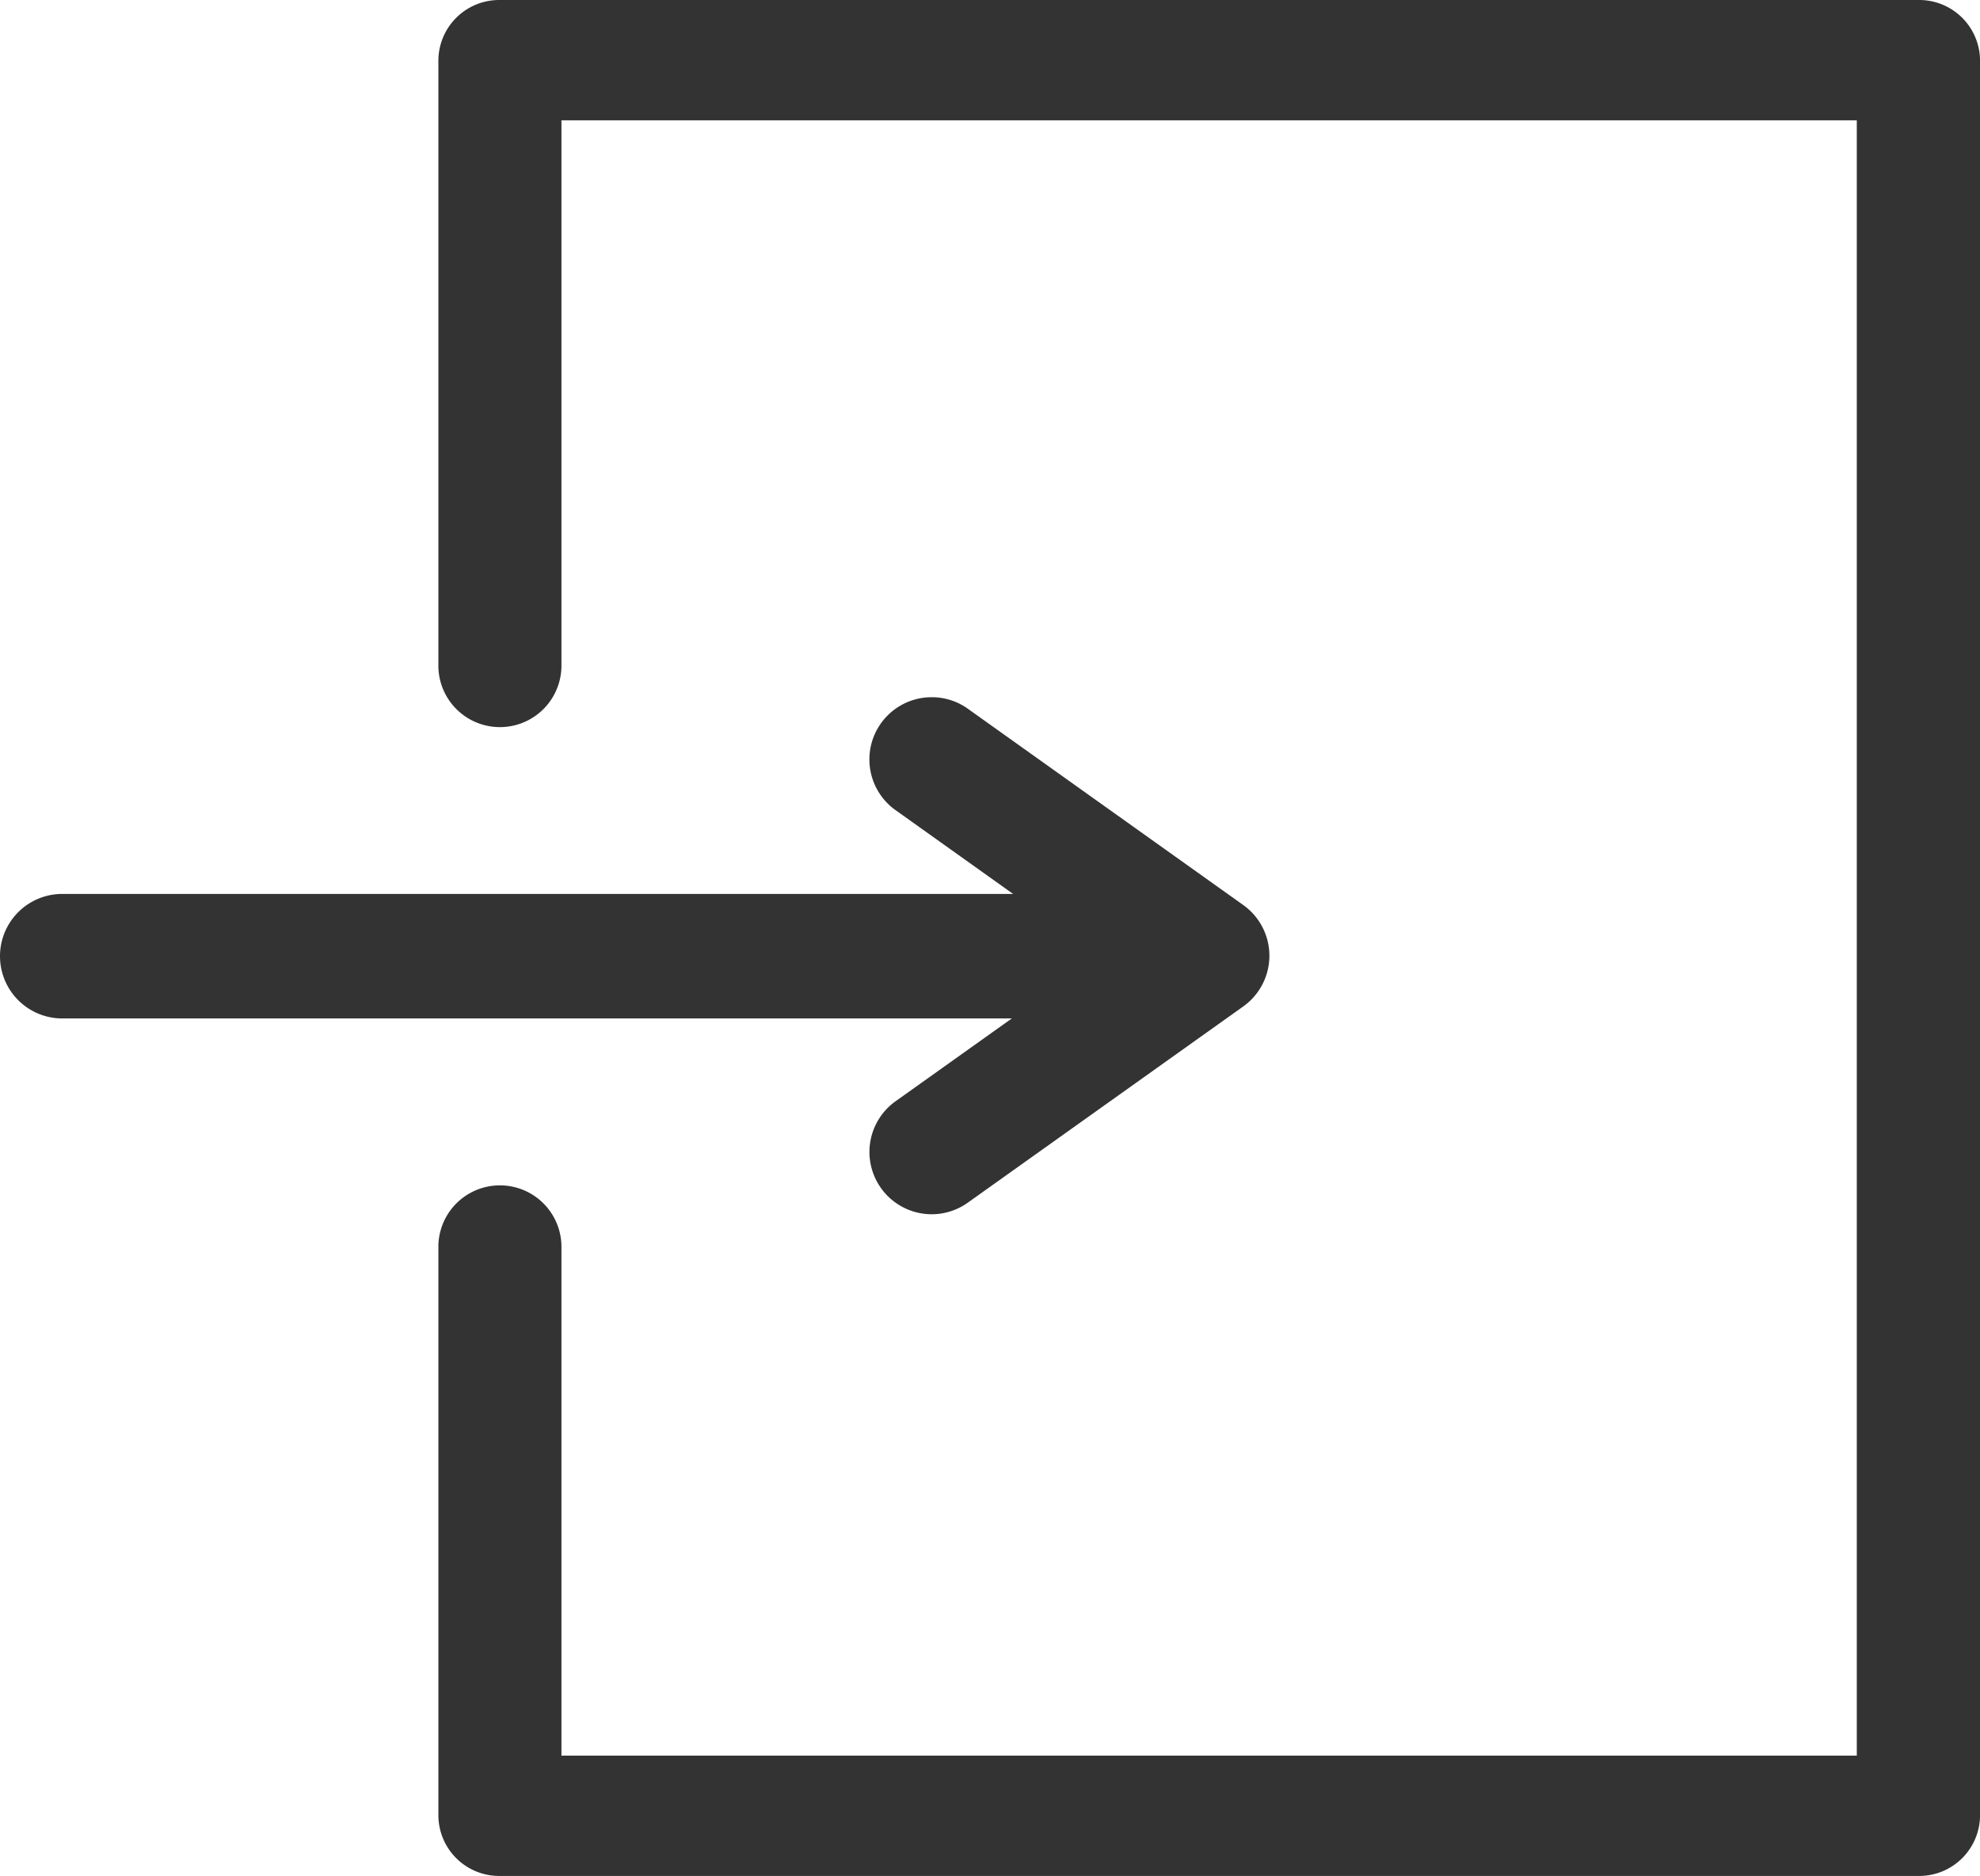
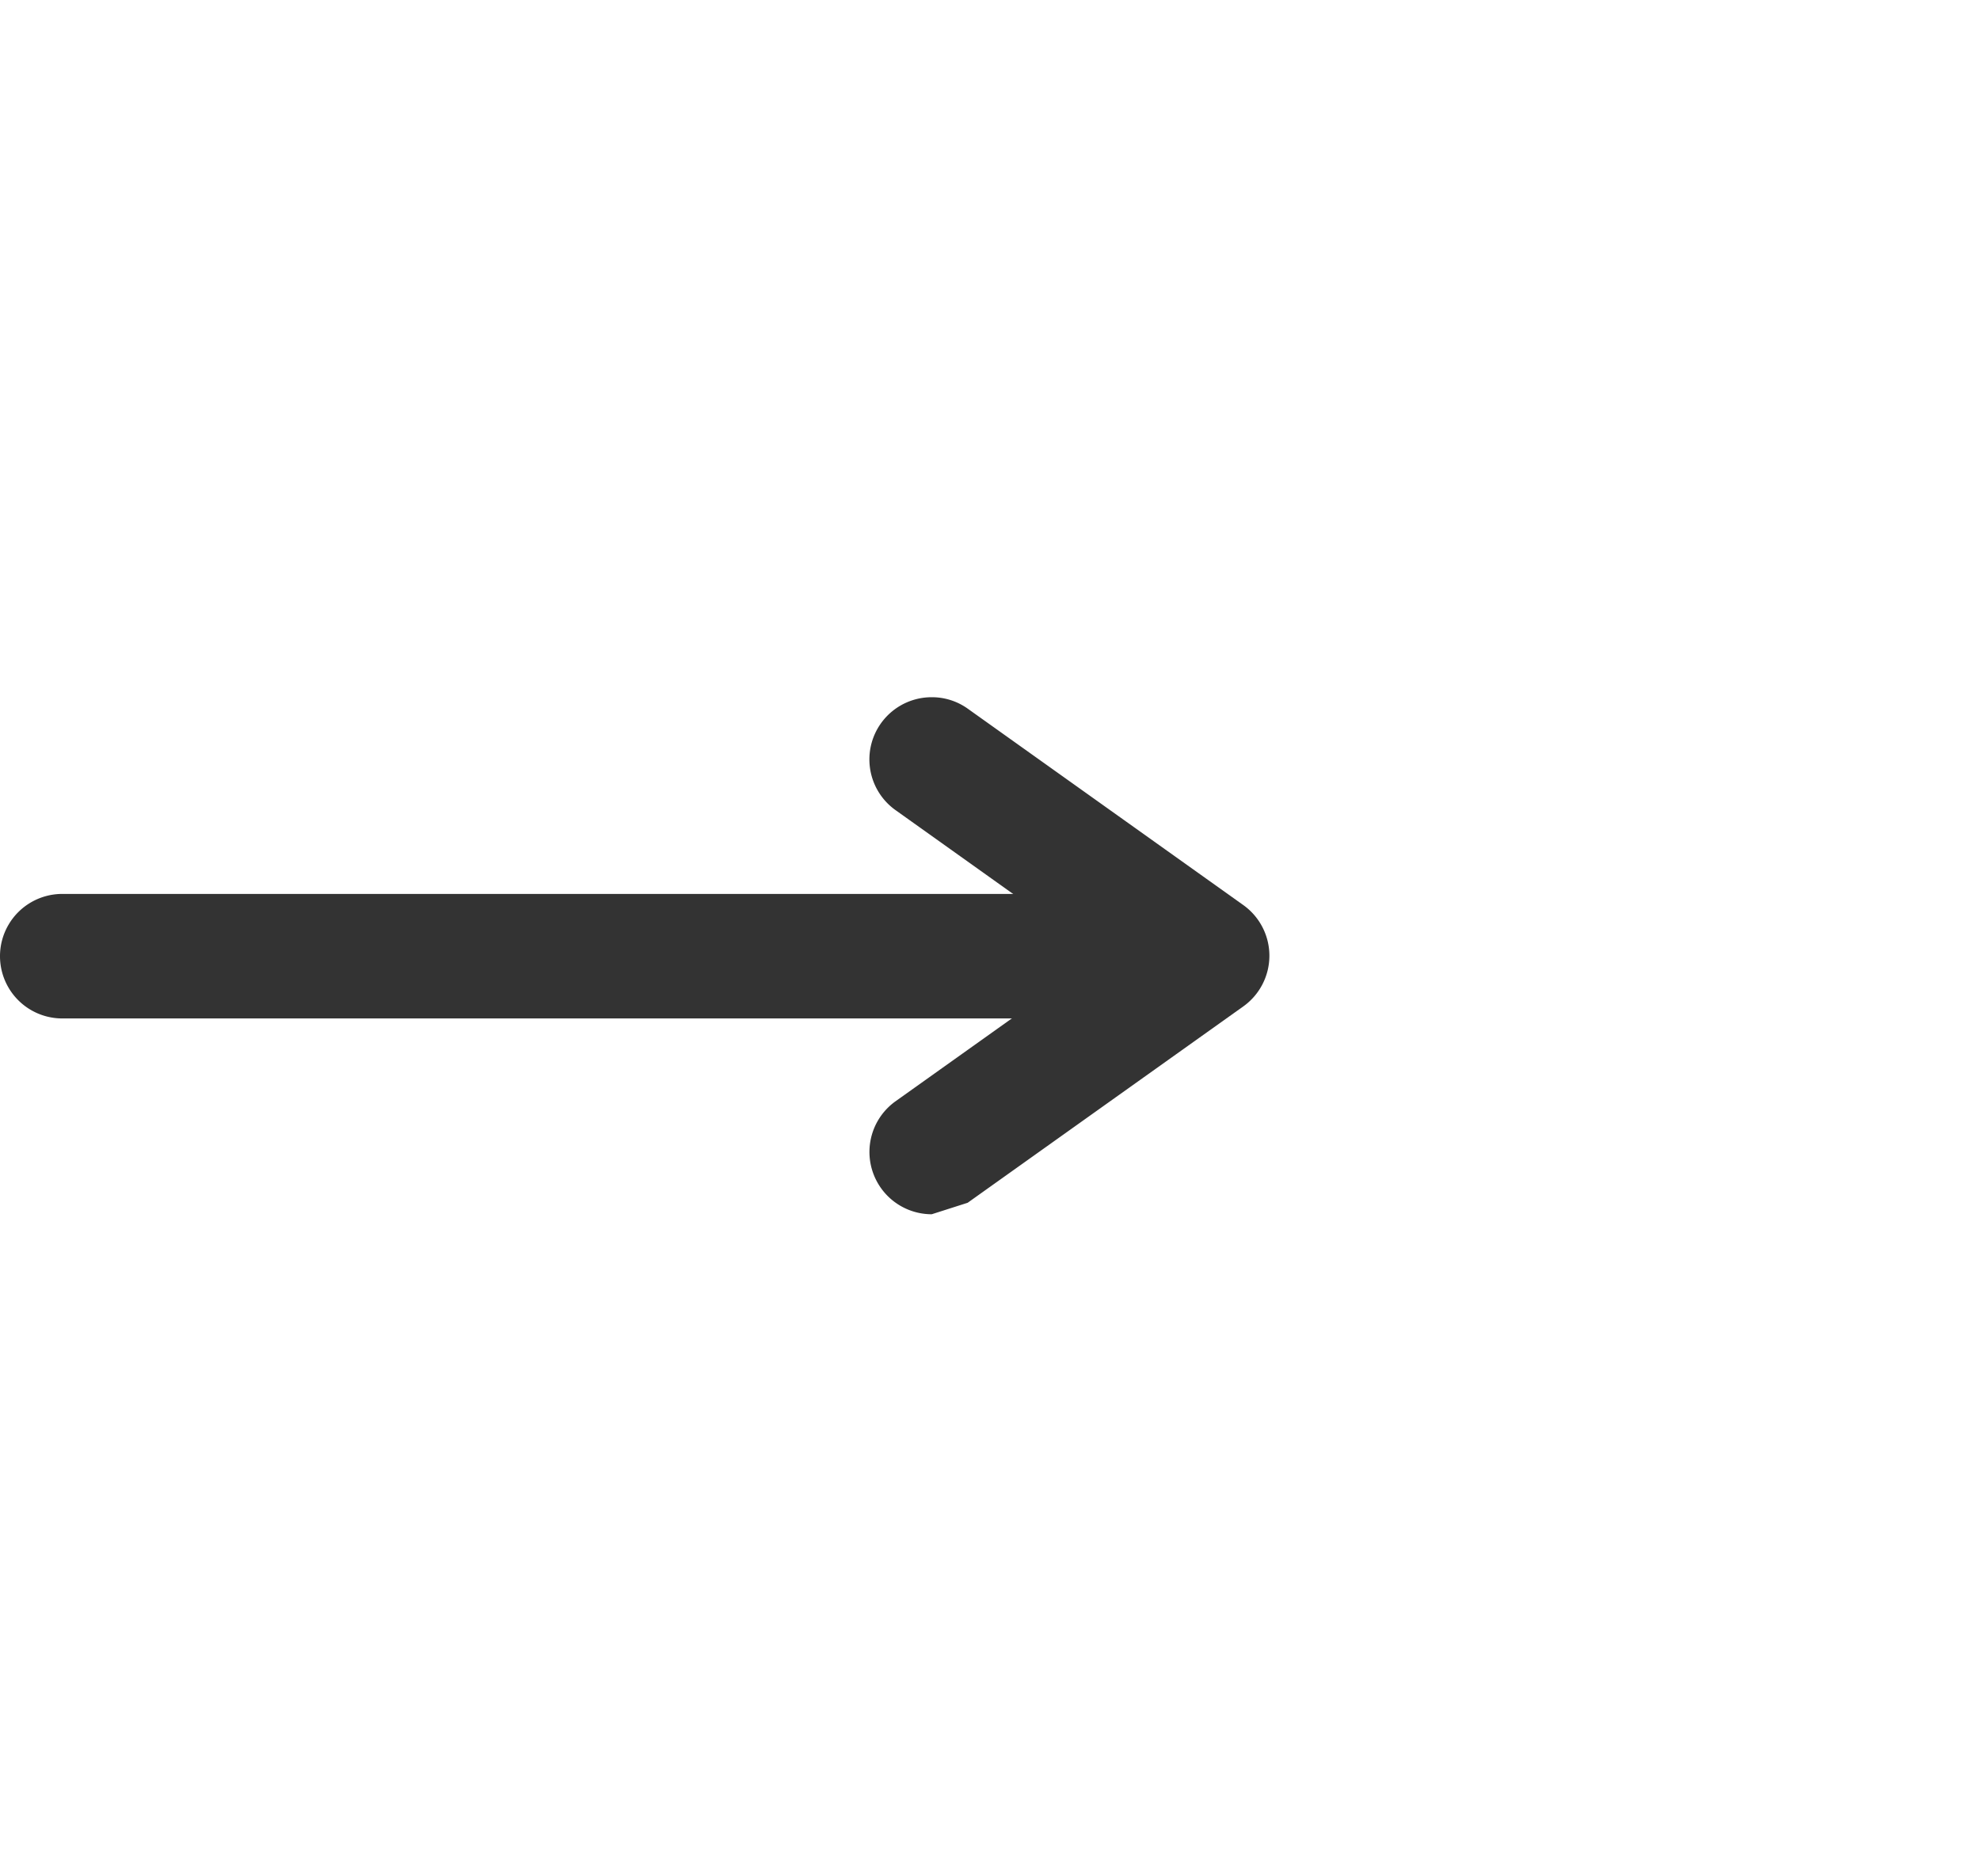
<svg xmlns="http://www.w3.org/2000/svg" width="55.333" height="52.432" viewBox="0 0 55.333 52.432">
  <defs>
    <style>.a{fill:#333;}</style>
  </defs>
  <g transform="translate(1 1)">
    <g transform="translate(0 0)">
-       <path class="a" d="M45.48,50.432H5.836a.7.7,0,0,1-.719-.682V33.809a.721.721,0,0,1,1.439,0v15.26h38.2V1.363H6.556V17.644a.721.721,0,0,1-1.439,0V.682A.7.7,0,0,1,5.836,0H45.48A.7.7,0,0,1,46.2.682V49.751a.7.7,0,0,1-.719.682" transform="translate(7.134)" />
-       <path class="a" d="M45.48,51.432H5.836a1.7,1.7,0,0,1-1.719-1.682V33.809a1.72,1.72,0,0,1,3.439,0v14.26h36.2V2.363H7.556V17.644a1.72,1.72,0,0,1-3.439,0V.682A1.7,1.7,0,0,1,5.836-1H45.48A1.7,1.7,0,0,1,47.2.682V49.751A1.7,1.7,0,0,1,45.48,51.432Z" transform="translate(7.134)" />
-       <path class="a" d="M32.427,12.834H.74a.74.74,0,0,1,0-1.48H32.427a.74.74,0,0,1,0,1.48" transform="translate(0 13.631)" />
      <path class="a" d="M32.427,13.834H.74a1.74,1.74,0,0,1,0-3.48H32.427a1.74,1.74,0,0,1,0,3.48Z" transform="translate(0 13.631)" />
-       <path class="a" d="M11.156,21.513a.741.741,0,0,1-.431-1.343l6.852-4.882L10.726,10.4a.74.74,0,0,1,.86-1.2l7.695,5.485a.74.74,0,0,1,0,1.207l-7.695,5.485a.746.746,0,0,1-.429.136" transform="translate(13.882 10.425)" />
-       <path class="a" d="M11.156,22.513a1.741,1.741,0,0,1-1.011-3.158l5.709-4.067-5.709-4.07a1.739,1.739,0,0,1,1.013-3.156,1.722,1.722,0,0,1,1.01.324l7.692,5.483a1.74,1.74,0,0,1,0,2.837l-7.7,5.486A1.736,1.736,0,0,1,11.156,22.513Z" transform="translate(13.882 10.425)" />
+       <path class="a" d="M11.156,22.513a1.741,1.741,0,0,1-1.011-3.158l5.709-4.067-5.709-4.07a1.739,1.739,0,0,1,1.013-3.156,1.722,1.722,0,0,1,1.01.324l7.692,5.483a1.74,1.74,0,0,1,0,2.837l-7.7,5.486Z" transform="translate(13.882 10.425)" />
    </g>
  </g>
</svg>